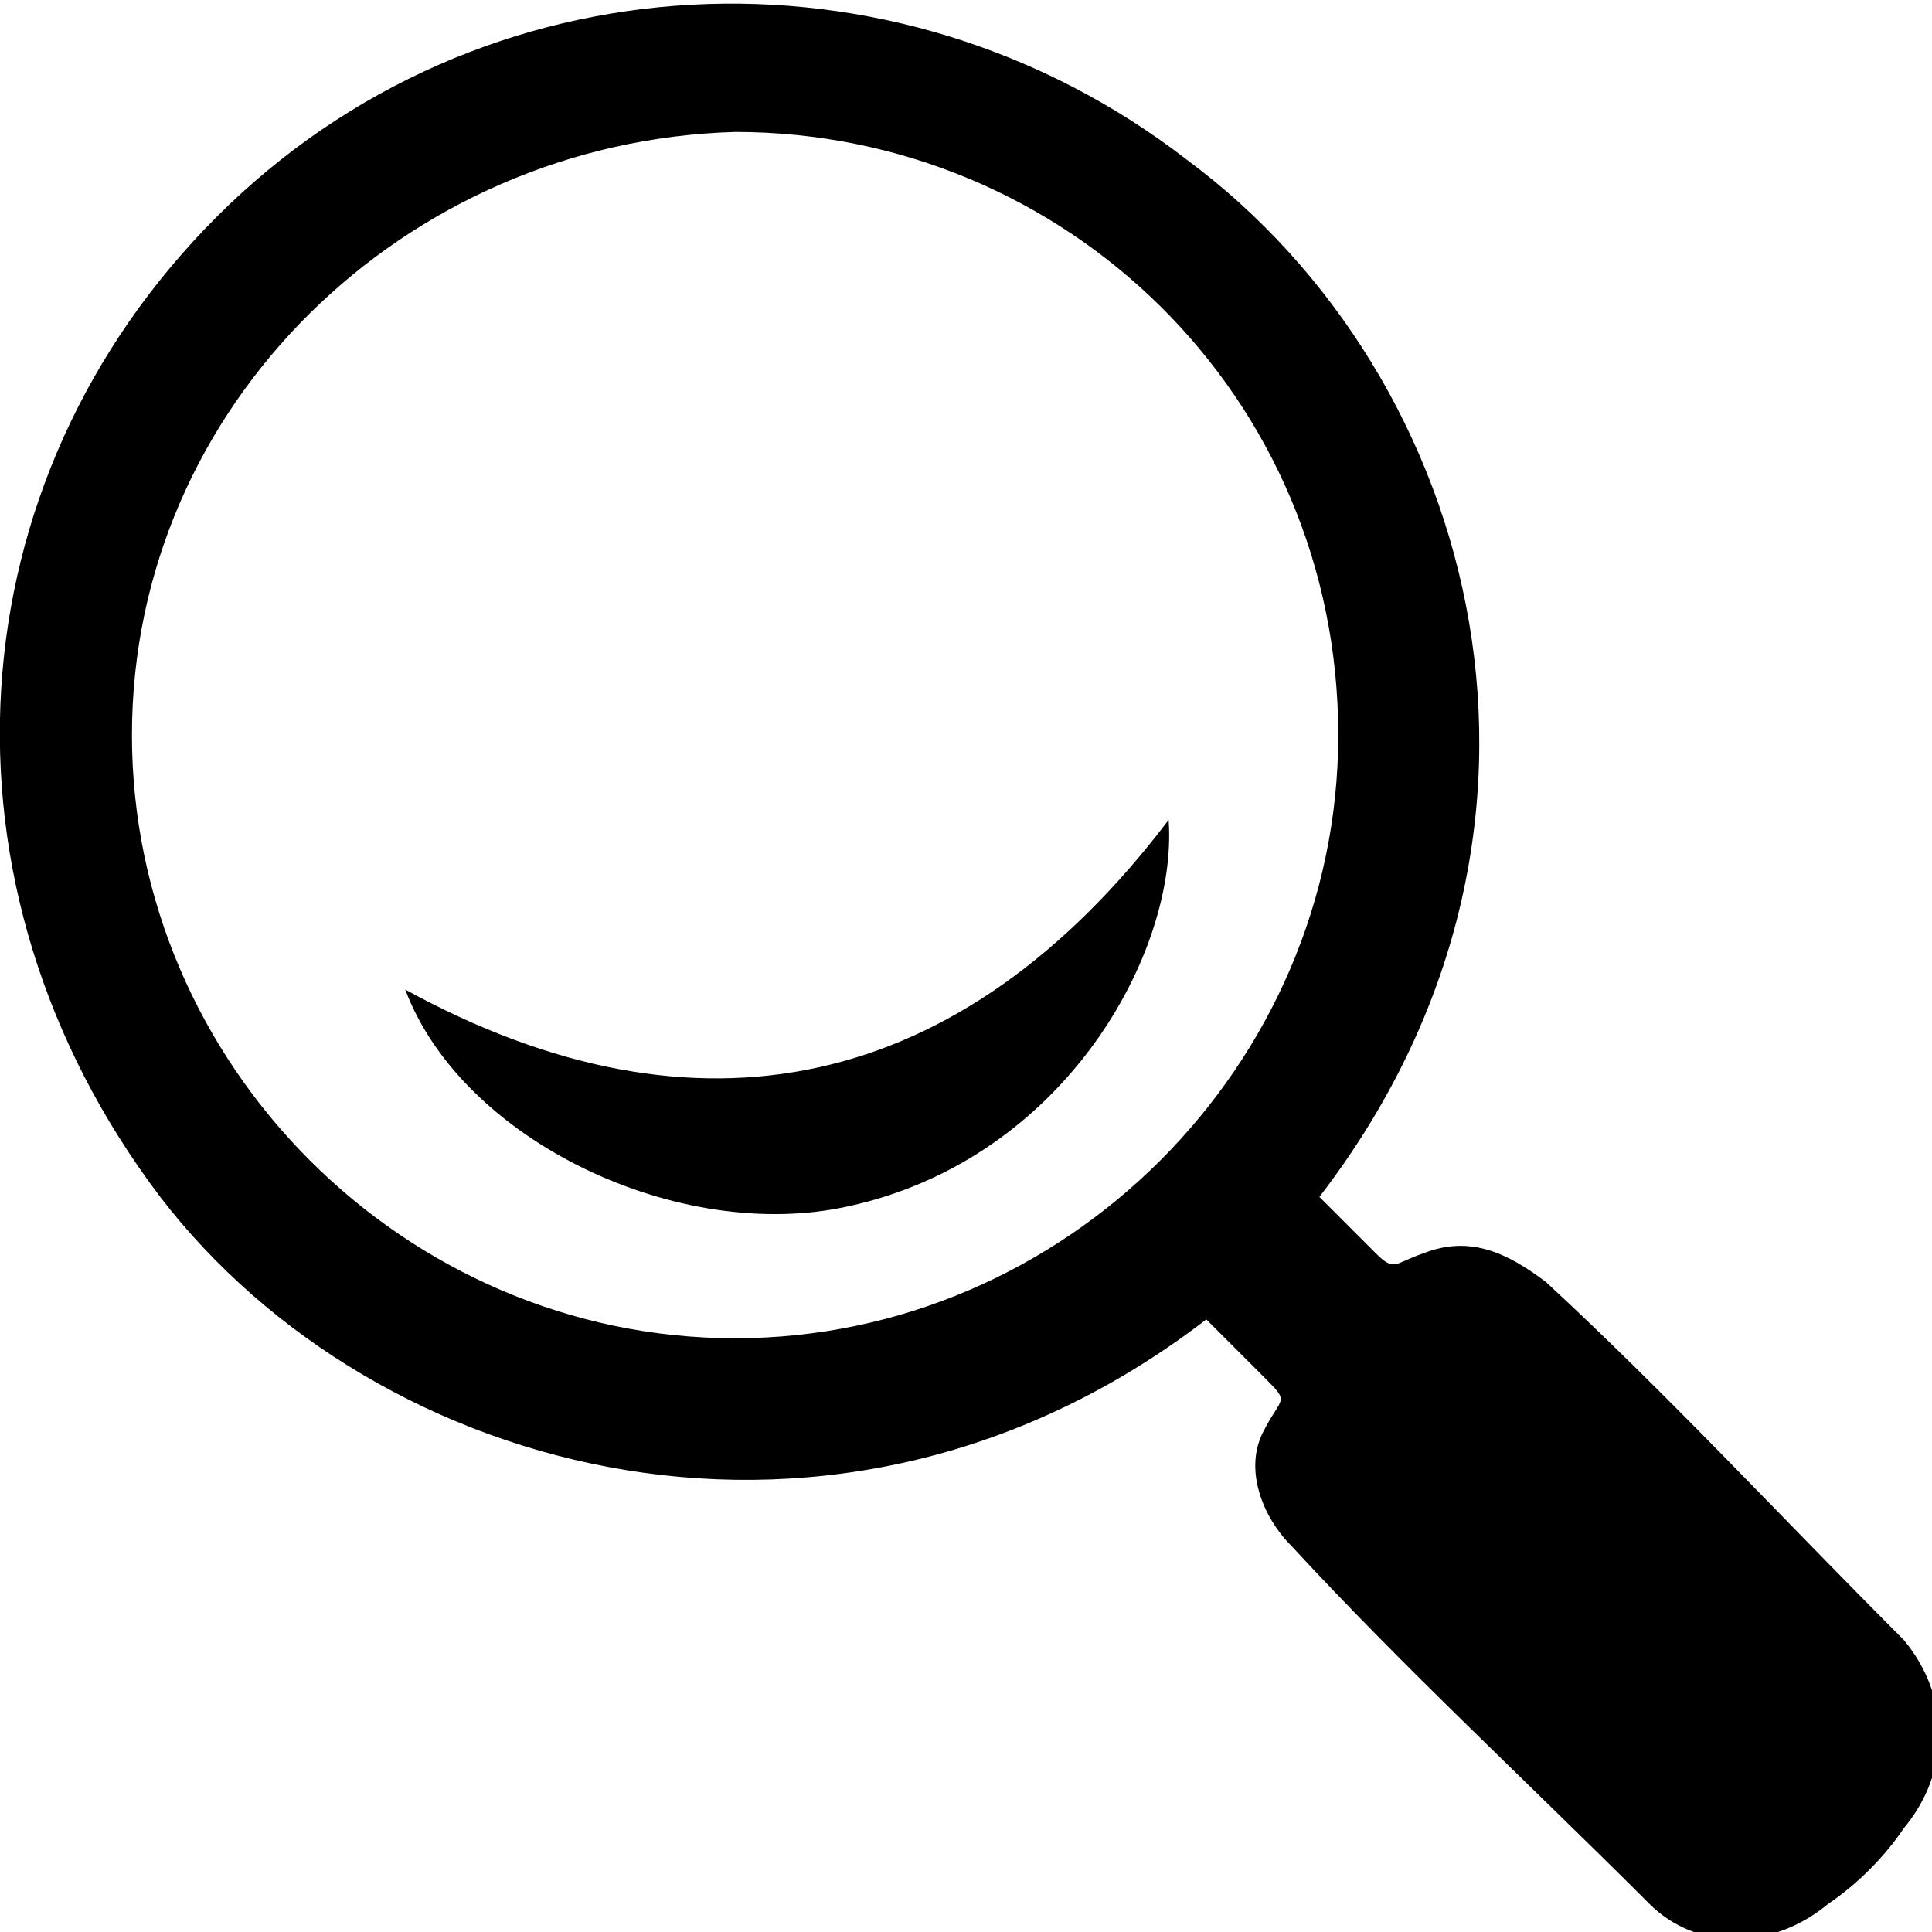
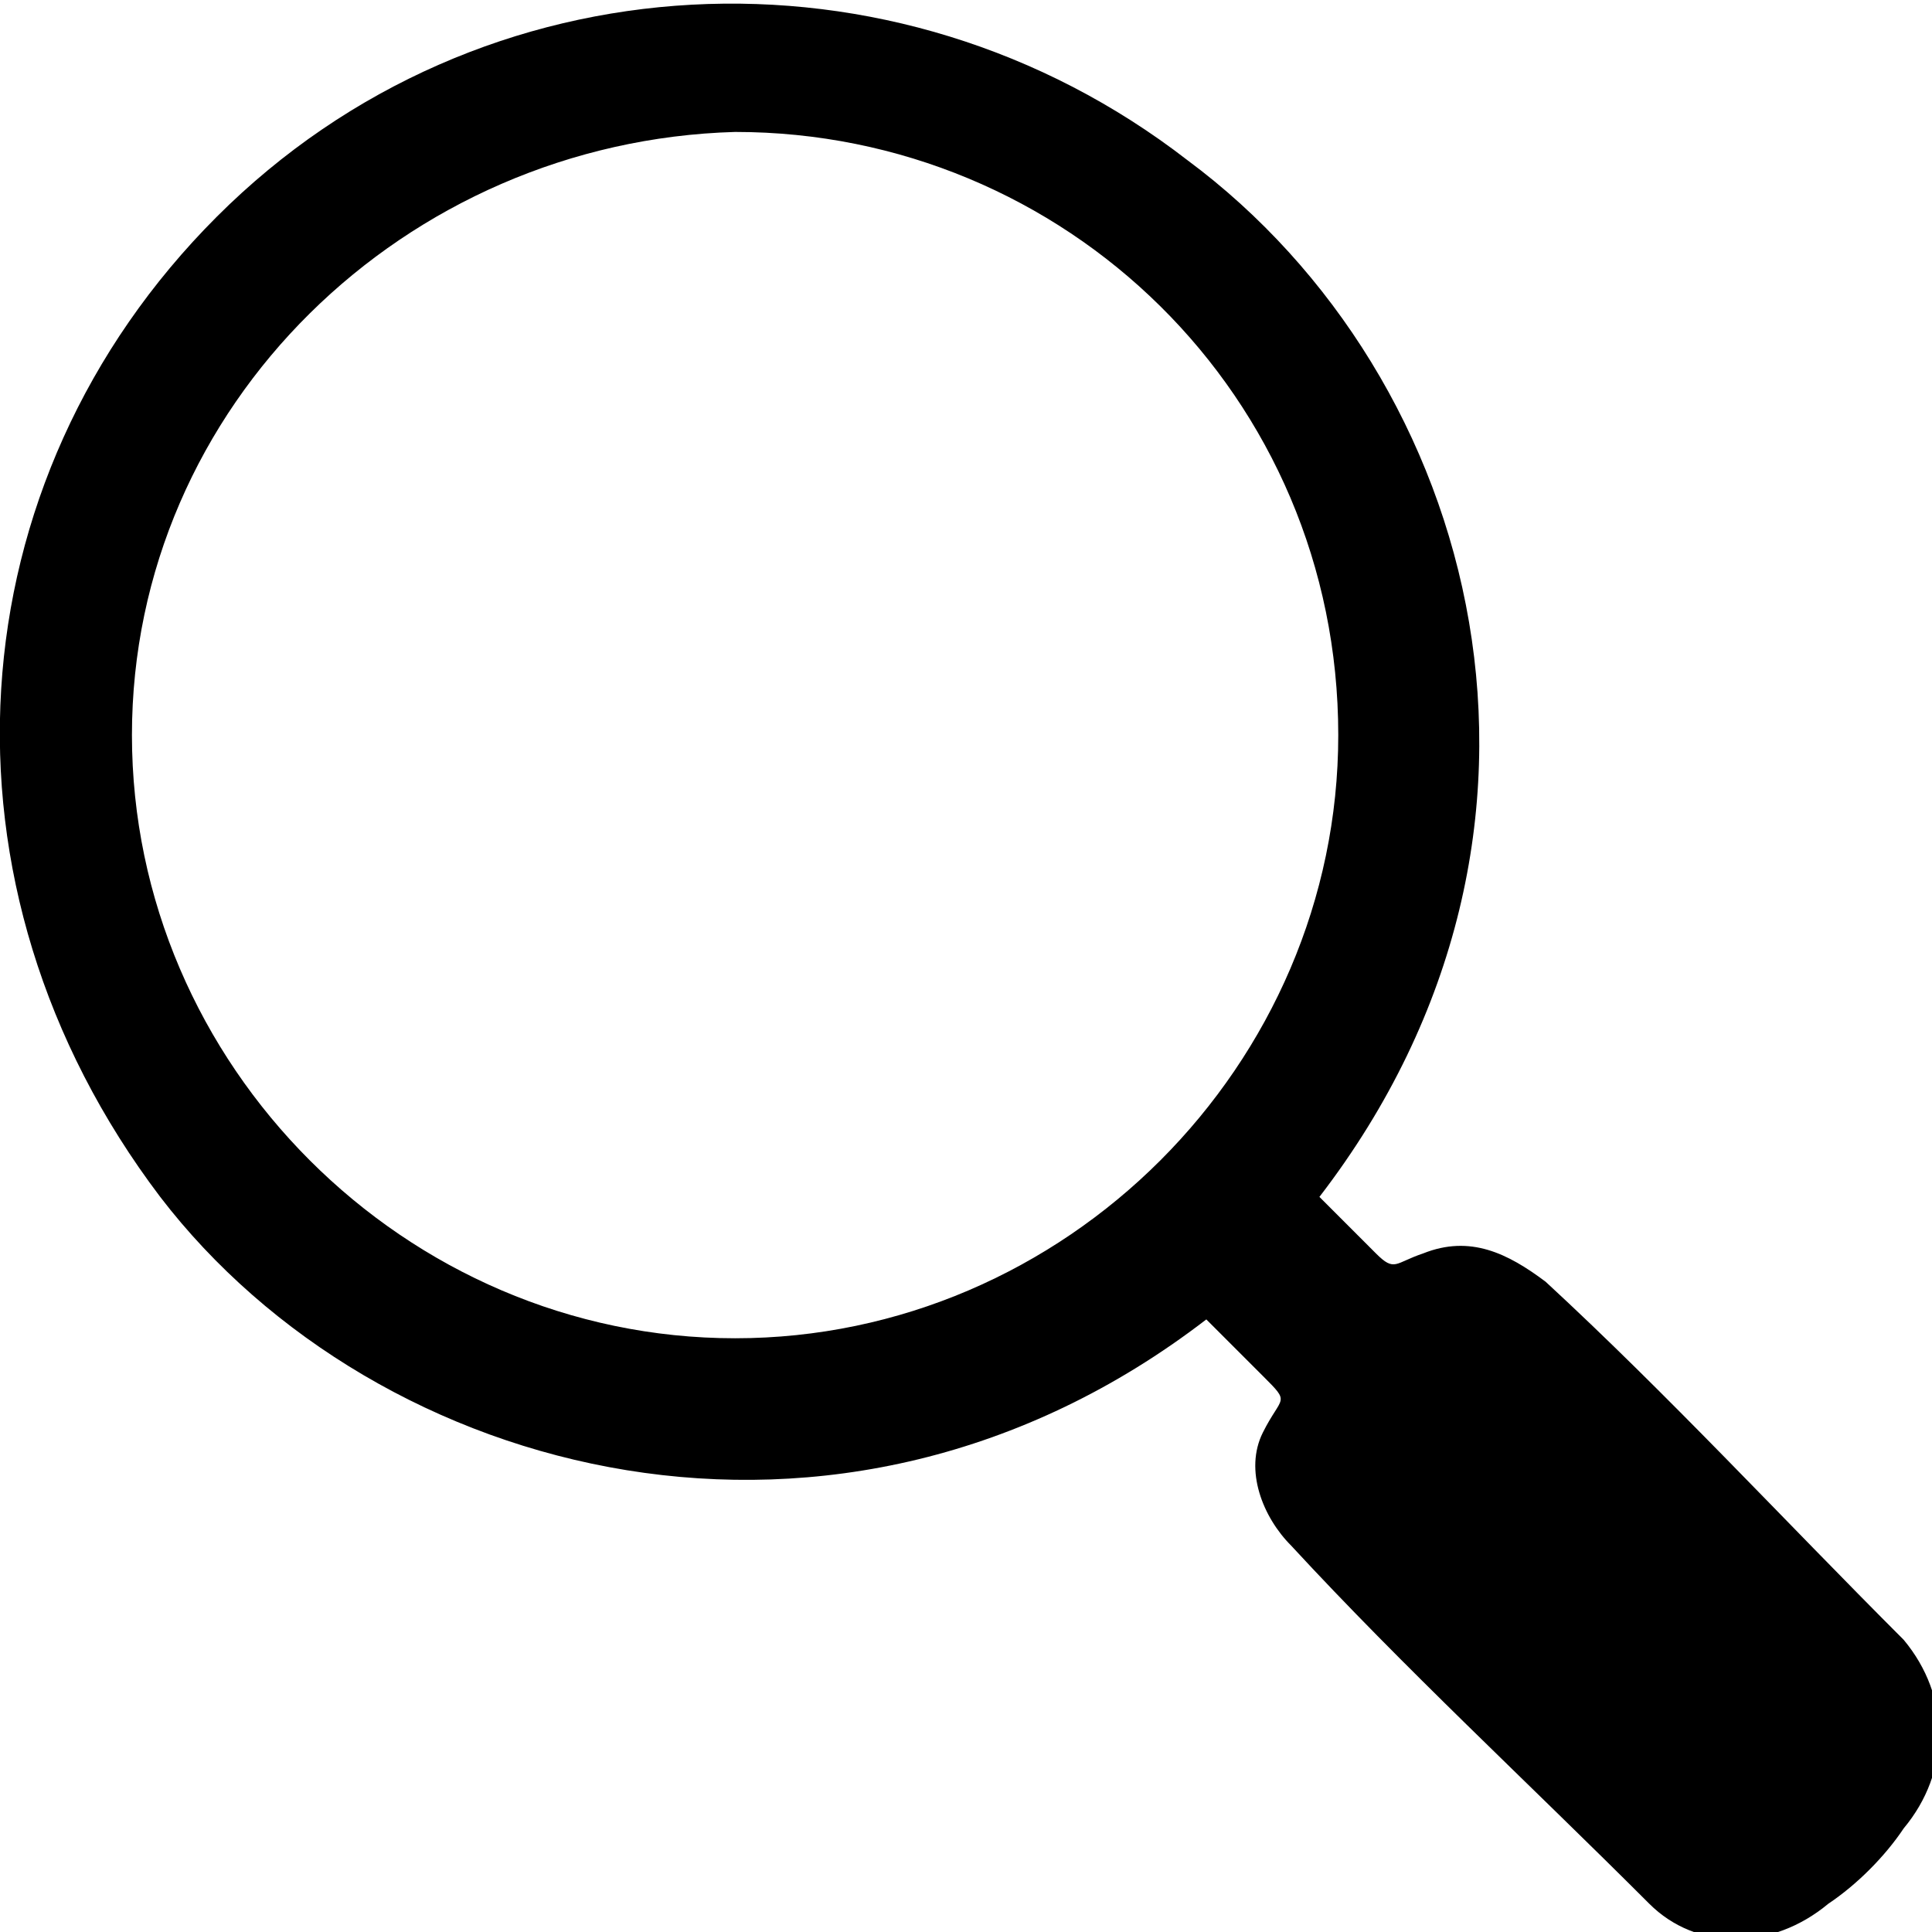
<svg xmlns="http://www.w3.org/2000/svg" x="372" y="372" viewBox="0 0 20.5 20.5">
  <path d="M12.8 14C8.9 17 4 15.7 1.7 12.7-.8 9.4-.5 5.1 2.3 2.3c2.8-2.8 7.2-3 10.3-.6C15.7 4 17 8.8 14 12.7l.6.6c.2.2.2.1.5 0 .5-.2.9 0 1.3.3 1.3 1.2 2.5 2.5 3.8 3.8.5.6.5 1.4 0 2-.2.3-.5.6-.8.8-.6.5-1.4.5-1.9 0-1.3-1.3-2.6-2.5-3.8-3.8-.3-.3-.5-.8-.3-1.2.2-.4.3-.3 0-.6l-.6-.6zM1.4 7.8c0 3.5 2.9 6.4 6.4 6.4 3.5 0 6.4-2.9 6.4-6.4 0-3.6-2.9-6.4-6.4-6.4-3.5.1-6.4 2.9-6.4 6.4z" />
-   <path d="M12.4 8.7c.1 1.4-1.1 3.6-3.4 4.1-1.8.4-4.1-.7-4.7-2.3 3.1 1.7 5.9 1.1 8.1-1.8z" />
</svg>